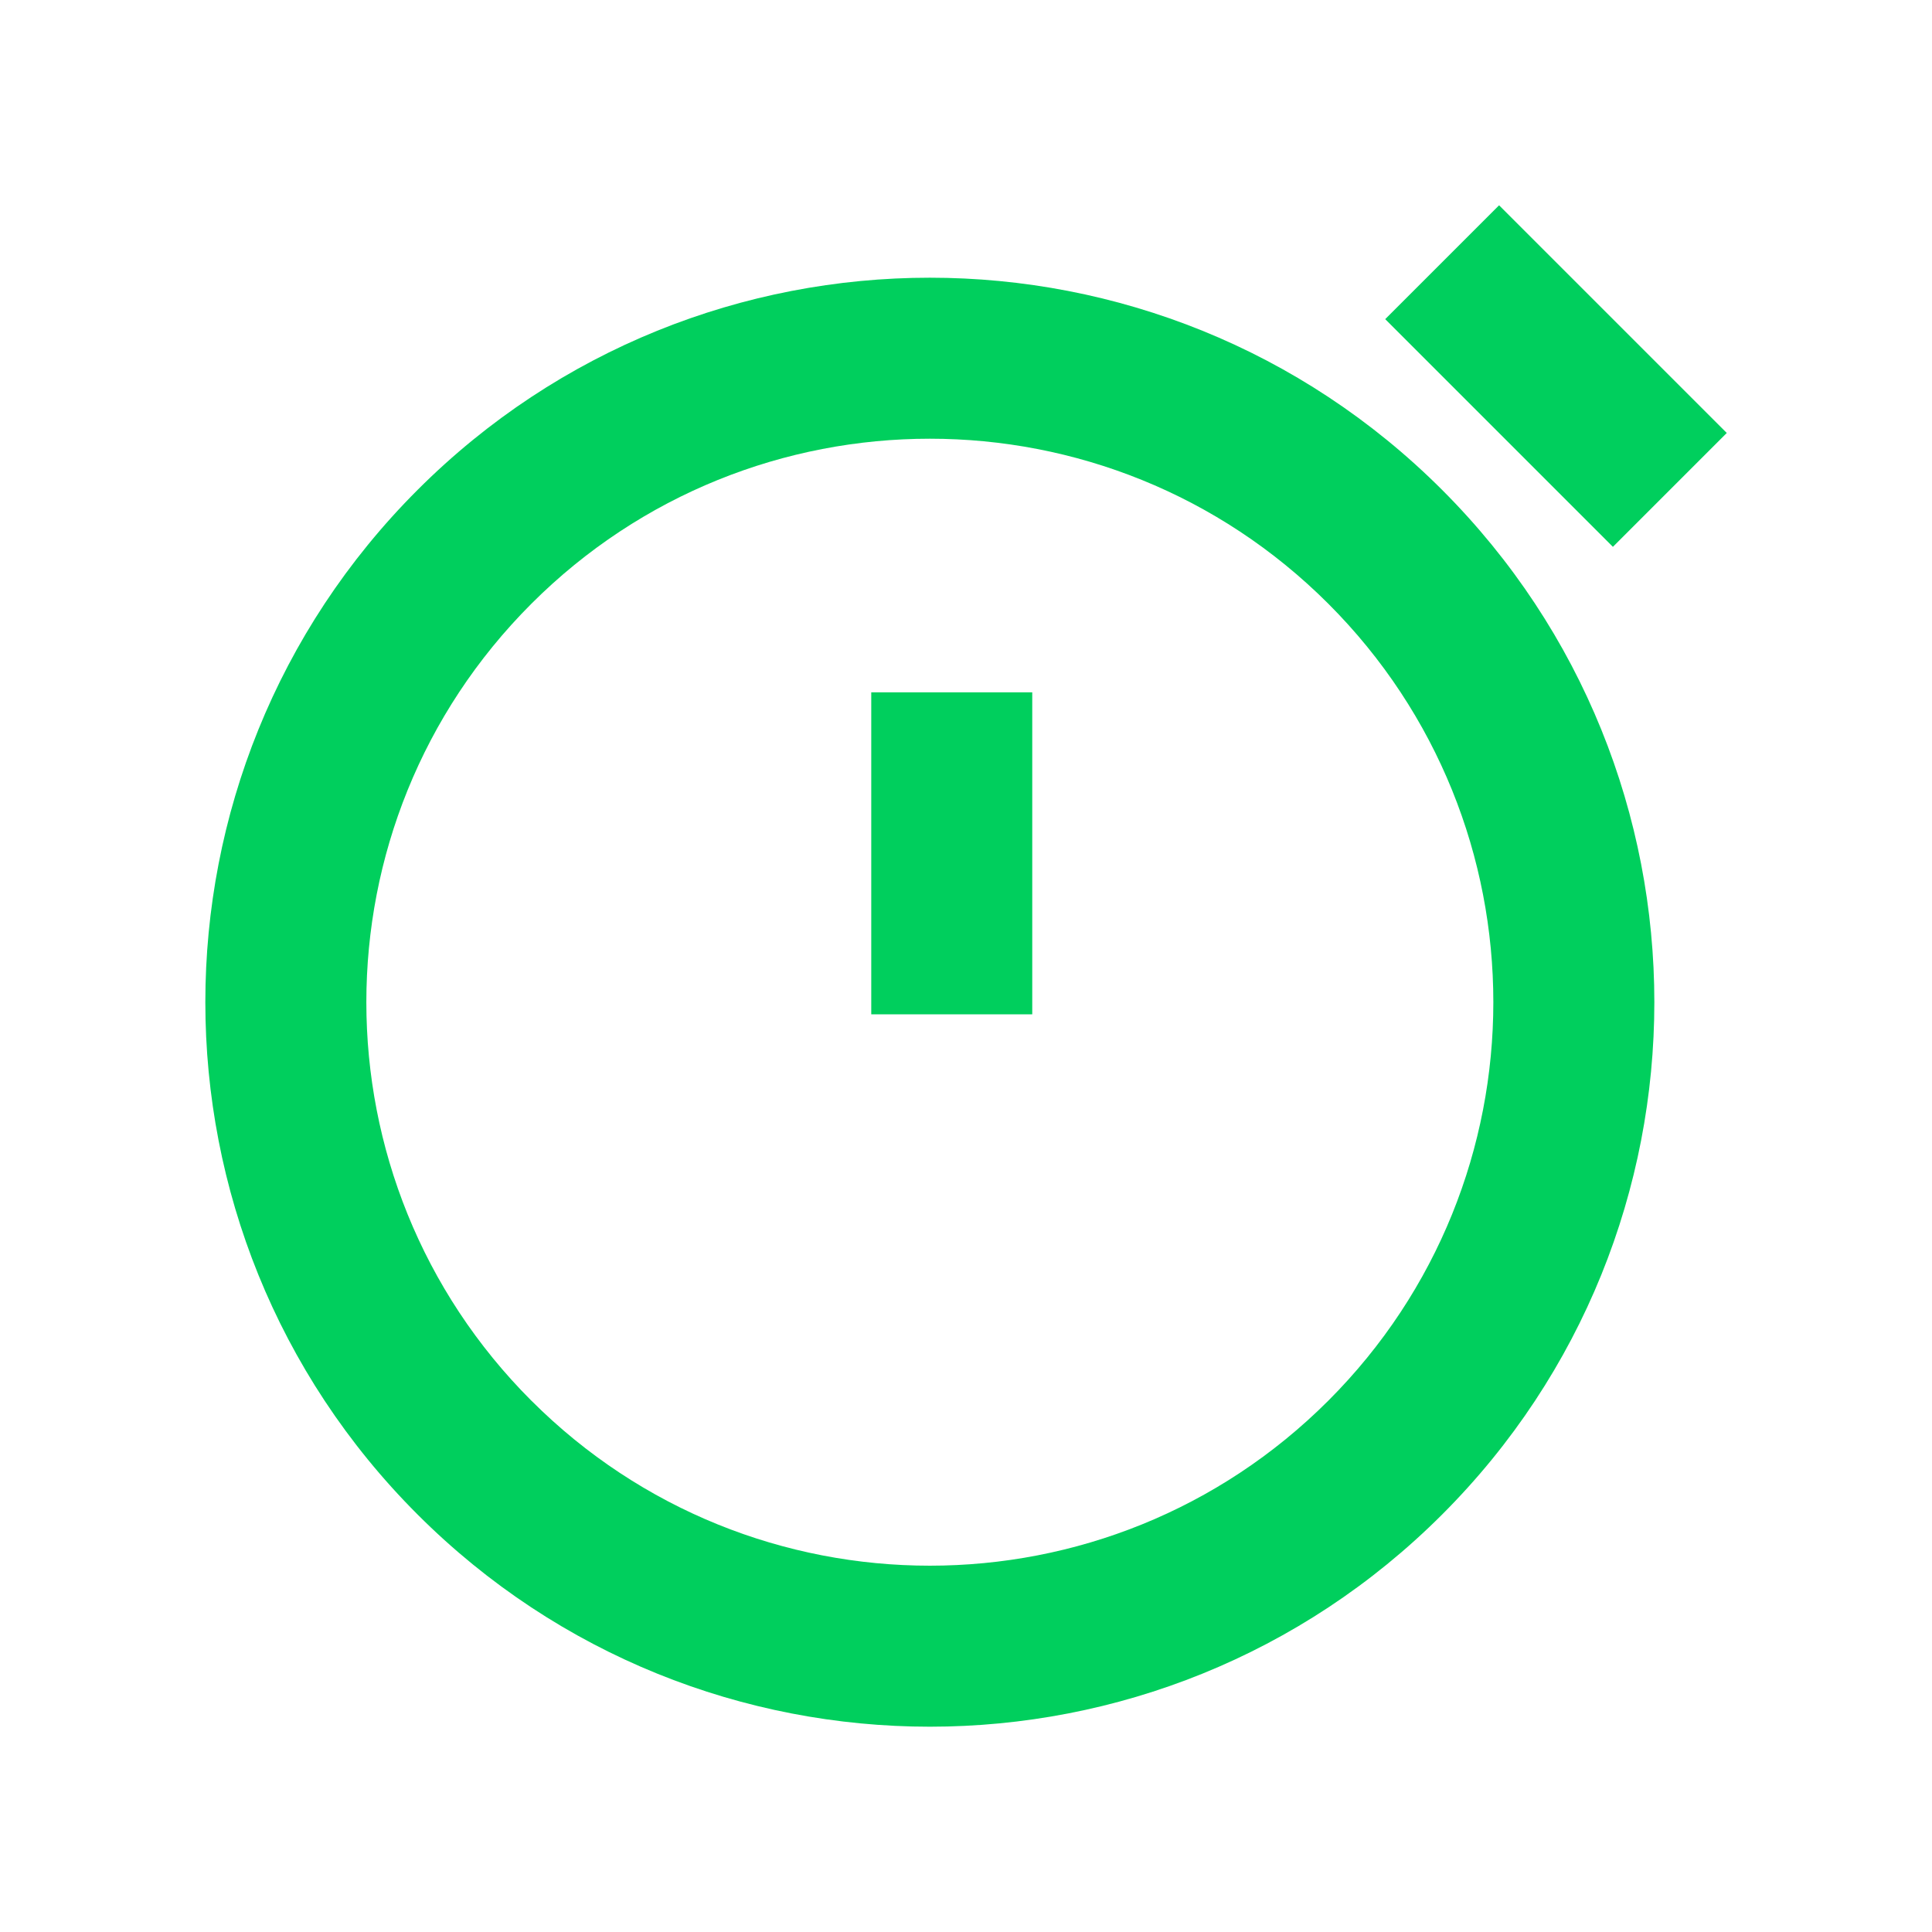
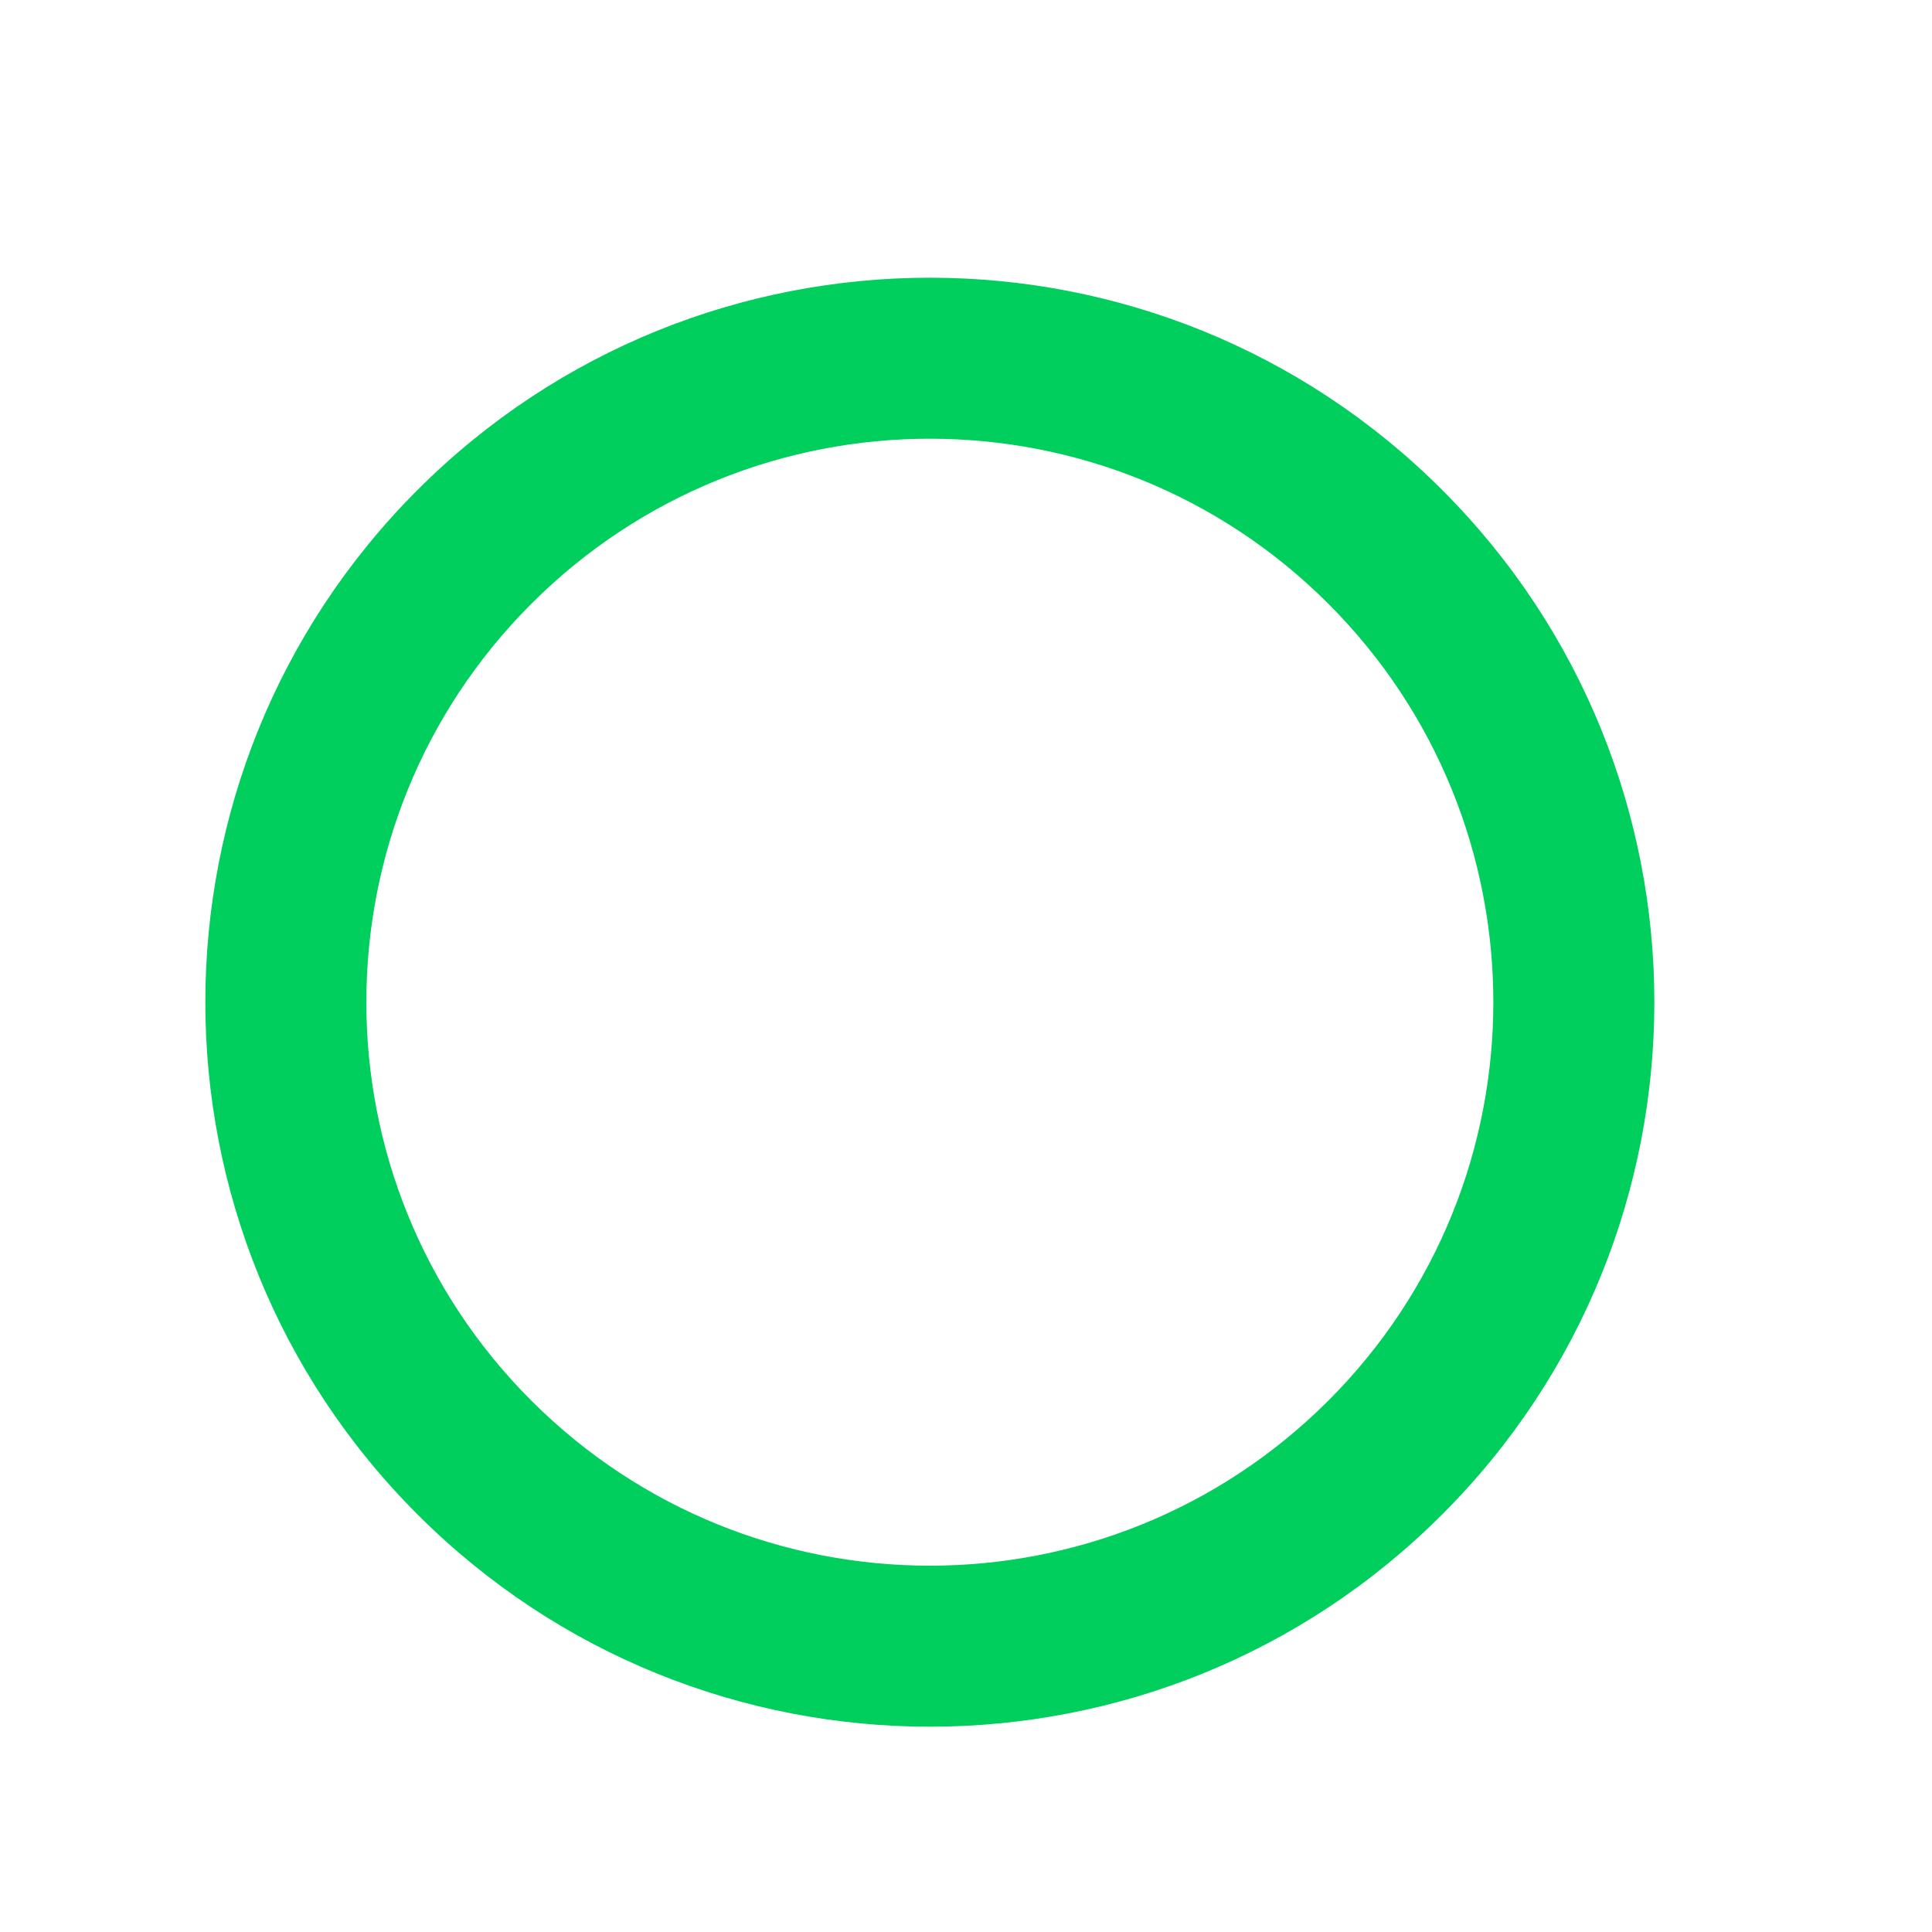
<svg xmlns="http://www.w3.org/2000/svg" width="48" height="48" fill="none">
-   <path fill="#00CF5D" d="m37.244 5.1 5.657 5.657-2.829 2.829-5.657-5.657 2.829-2.828ZM25.646 17.201h-4v8h4v-8Z" />
-   <path fill="#00CF5D" fill-rule="evenodd" d="M10.374 37.627c7.03 7.03 18.426 7.03 25.456 0 7.029-7.029 7.029-18.426 0-25.455-7.03-7.03-18.427-7.03-25.456 0-7.03 7.03-7.03 18.426 0 25.455Zm2.828-2.828c5.467 5.467 14.332 5.467 19.8 0 5.466-5.467 5.466-14.332 0-19.799-5.468-5.467-14.333-5.467-19.8 0-5.467 5.467-5.467 14.332 0 19.8Z" clip-rule="evenodd" />
+   <path fill="#00CF5D" fill-rule="evenodd" d="M10.374 37.627c7.03 7.03 18.426 7.03 25.456 0 7.029-7.029 7.029-18.426 0-25.455-7.03-7.03-18.427-7.03-25.456 0-7.03 7.03-7.03 18.426 0 25.455Zm2.828-2.828c5.467 5.467 14.332 5.467 19.8 0 5.466-5.467 5.466-14.332 0-19.799-5.468-5.467-14.333-5.467-19.8 0-5.467 5.467-5.467 14.332 0 19.8" clip-rule="evenodd" />
</svg>